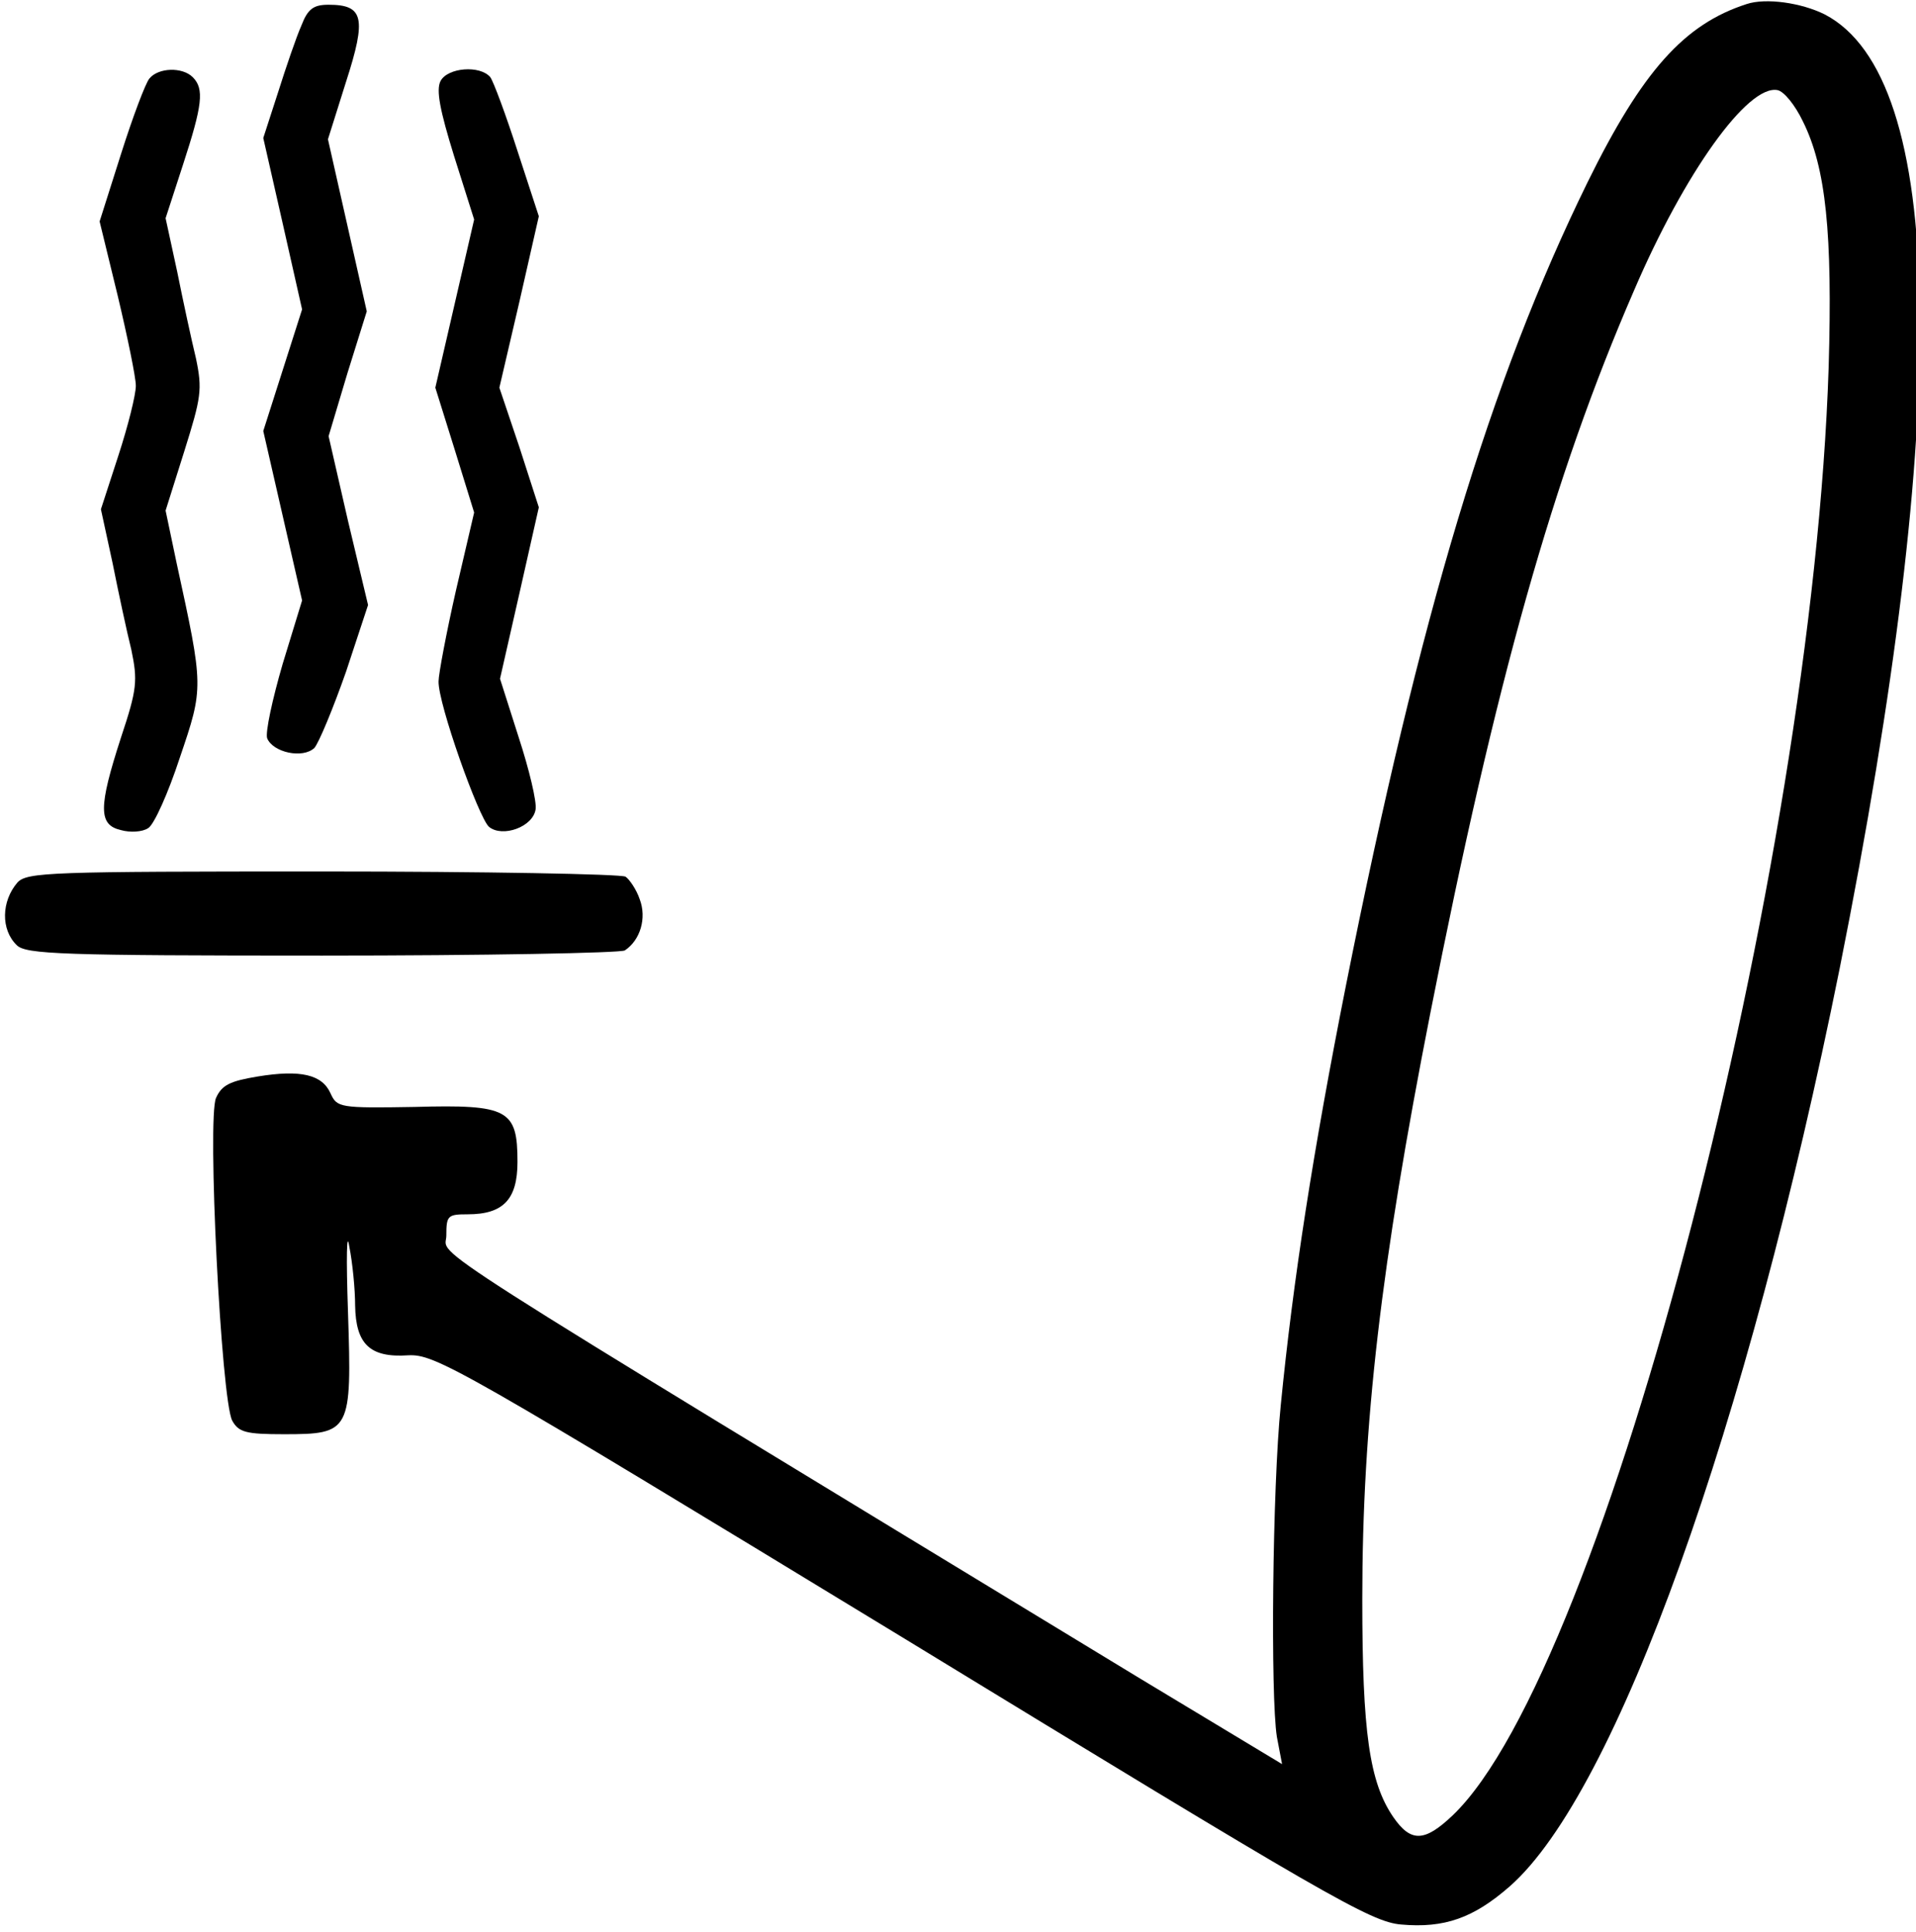
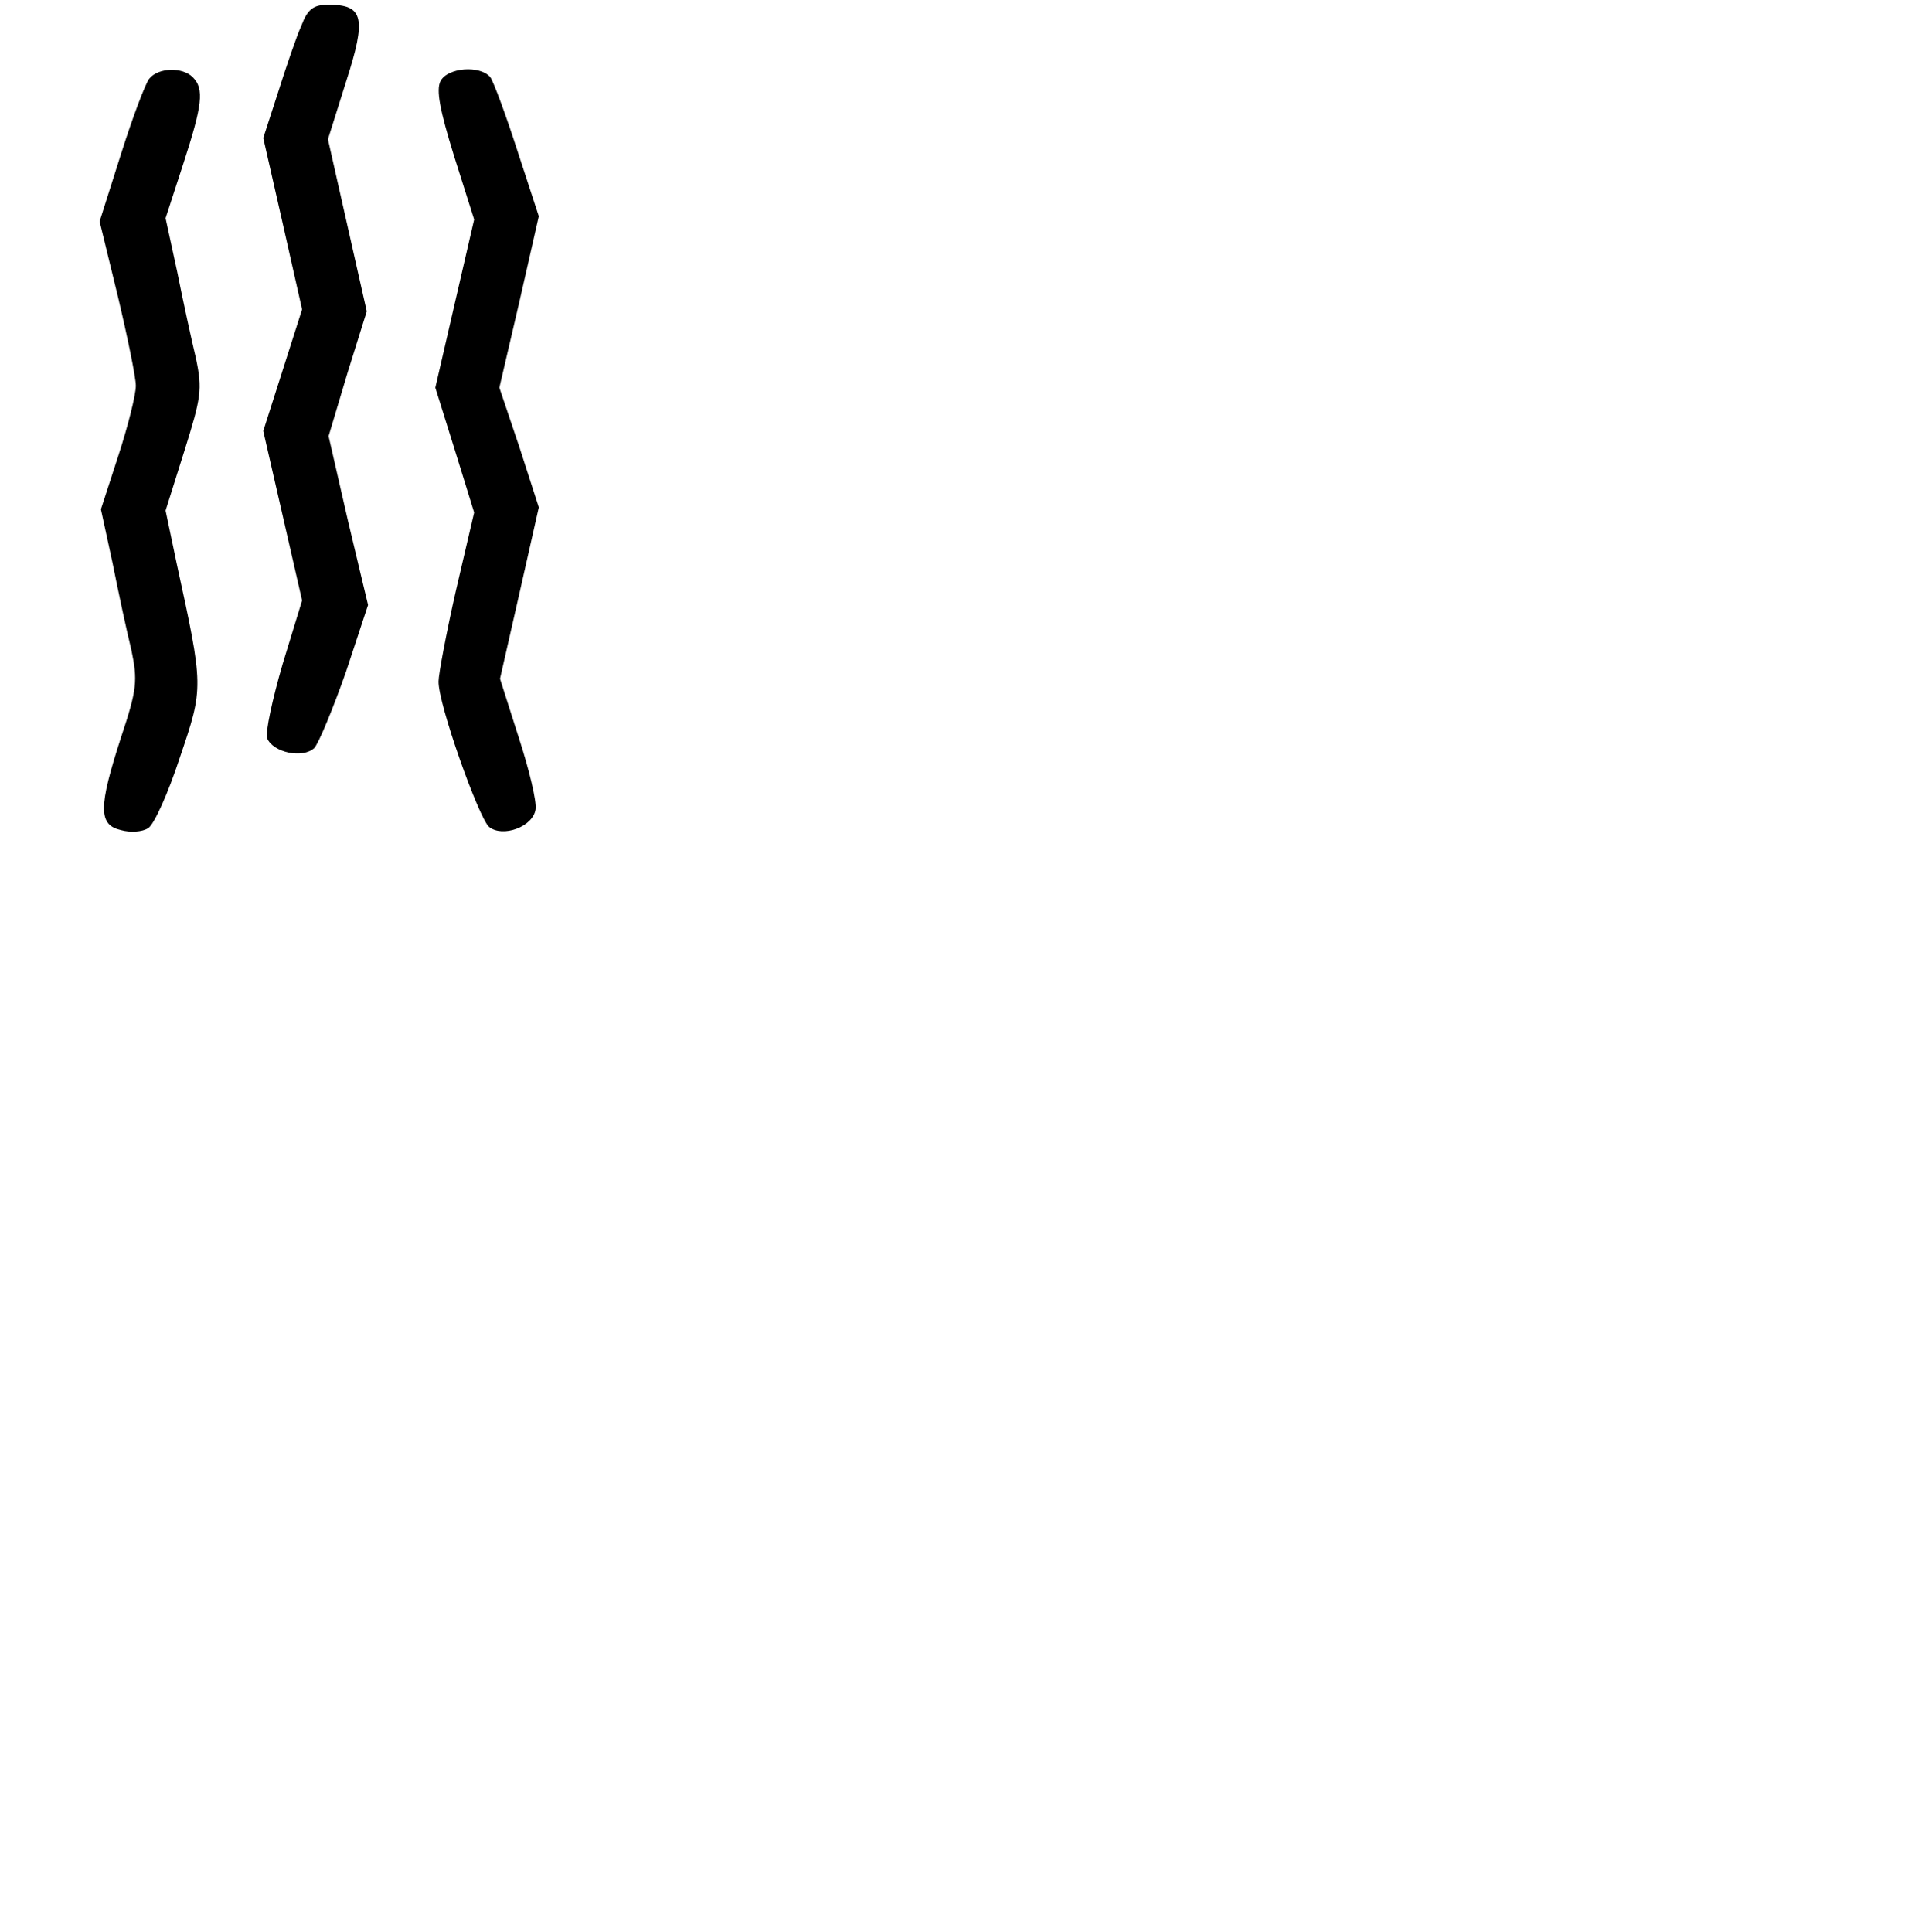
<svg xmlns="http://www.w3.org/2000/svg" version="1.0" width="468pt" height="472pt" viewBox="0 0 468 472" preserveAspectRatio="xMidYMid meet">
  <g transform="translate(0,472) scale(0.158,-0.158)" fill="#000000" stroke="none">
-     <path d="M2700 2981 c-96 -31 -161 -103 -246 -276 -150 -306 -259 -668 -373 -1240 -51 -257 -82 -457 -101 -650 -13 -128 -16 -450 -6 -513 l8 -42 -219 132 c-1152 700 -1073 650 -1073 685 0 31 2 33 33 33 55 0 77 23 77 81 0 81 -14 89 -159 85 -116 -2 -120 -1 -130 21 -13 29 -46 37 -113 26 -42 -7 -55 -13 -64 -33 -14 -31 8 -467 25 -499 10 -18 21 -21 80 -21 103 0 105 4 99 188 -3 87 -2 129 2 102 5 -25 9 -66 9 -91 1 -60 23 -81 82 -77 42 2 77 -18 764 -436 657 -401 724 -440 771 -444 67 -6 112 10 168 59 165 145 367 709 510 1419 173 866 165 1377 -23 1475 -36 18 -91 26 -121 16z m87 -181 c36 -72 46 -174 40 -380 -25 -776 -346 -2014 -581 -2239 -44 -42 -65 -42 -92 -3 -37 54 -48 131 -48 337 0 271 29 518 105 905 101 513 190 830 315 1118 78 182 176 319 222 310 10 -2 27 -23 39 -48z" />
    <path d="M466 2948 c-8 -18 -24 -65 -36 -103 l-23 -71 30 -132 30 -133 -30 -94 -30 -94 30 -131 30 -131 -30 -98 c-16 -55 -27 -106 -24 -115 9 -22 55 -32 73 -15 7 8 29 61 49 118 l34 103 -31 130 -30 131 29 97 30 96 -30 133 -30 133 28 89 c32 99 27 119 -27 119 -23 0 -32 -6 -42 -32z" />
    <path d="M231 2866 c-6 -7 -26 -60 -44 -117 l-33 -104 28 -115 c15 -63 28 -126 28 -139 0 -14 -12 -62 -27 -108 l-27 -83 18 -83 c9 -45 22 -106 29 -134 10 -48 9 -61 -16 -136 -35 -108 -35 -135 0 -143 14 -4 33 -3 42 3 9 5 31 54 49 109 37 109 37 108 -5 301 l-17 81 29 92 c26 83 28 95 18 143 -7 29 -20 89 -29 134 l-18 83 27 83 c30 92 33 117 15 135 -16 16 -53 15 -67 -2z" />
    <path d="M681 2862 c-7 -14 -1 -45 21 -116 l31 -98 -30 -130 -30 -130 30 -96 30 -97 -28 -120 c-15 -66 -27 -130 -27 -141 -1 -34 62 -211 78 -225 21 -17 68 0 72 27 2 12 -10 62 -26 111 l-29 91 30 132 30 133 -30 93 -31 92 31 133 30 132 -33 101 c-18 56 -37 107 -42 114 -16 19 -66 15 -77 -6z" />
-     <path d="M27 1623 c-25 -29 -26 -73 -1 -97 14 -14 70 -16 472 -16 251 0 462 4 468 8 24 16 34 50 23 79 -5 15 -16 31 -22 35 -7 4 -217 8 -468 8 -422 0 -457 -1 -472 -17z" />
  </g>
</svg>